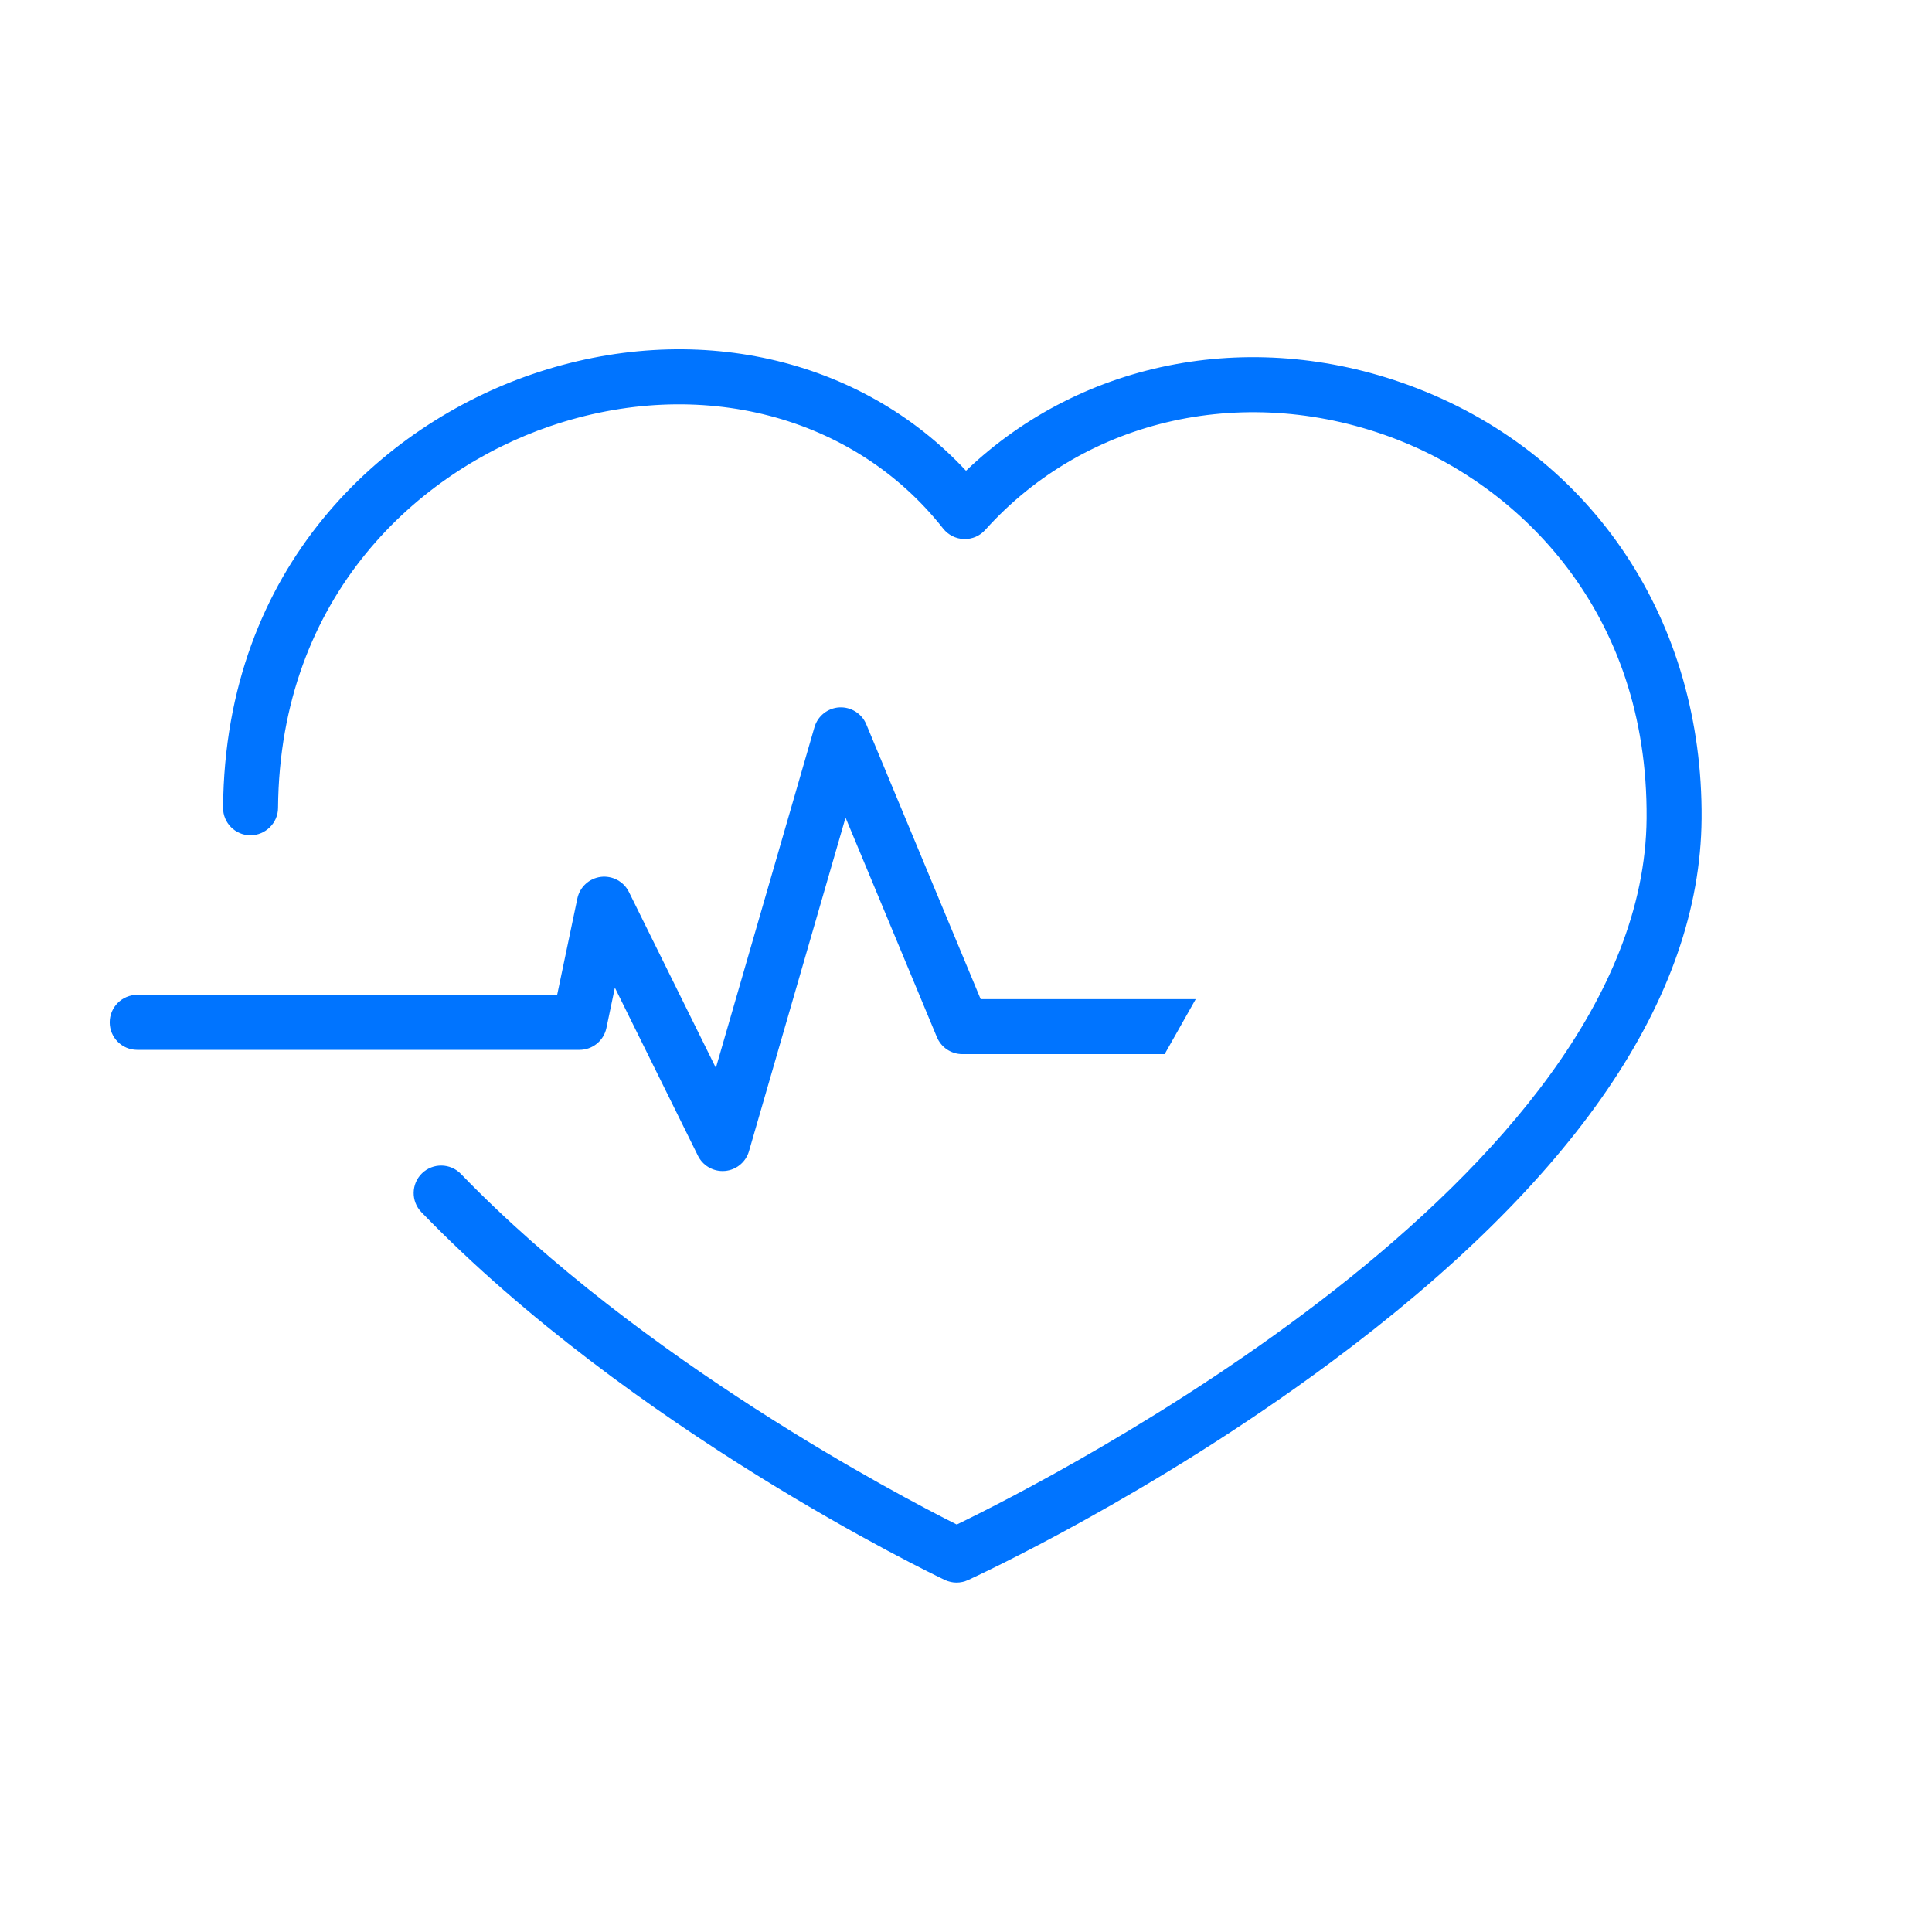
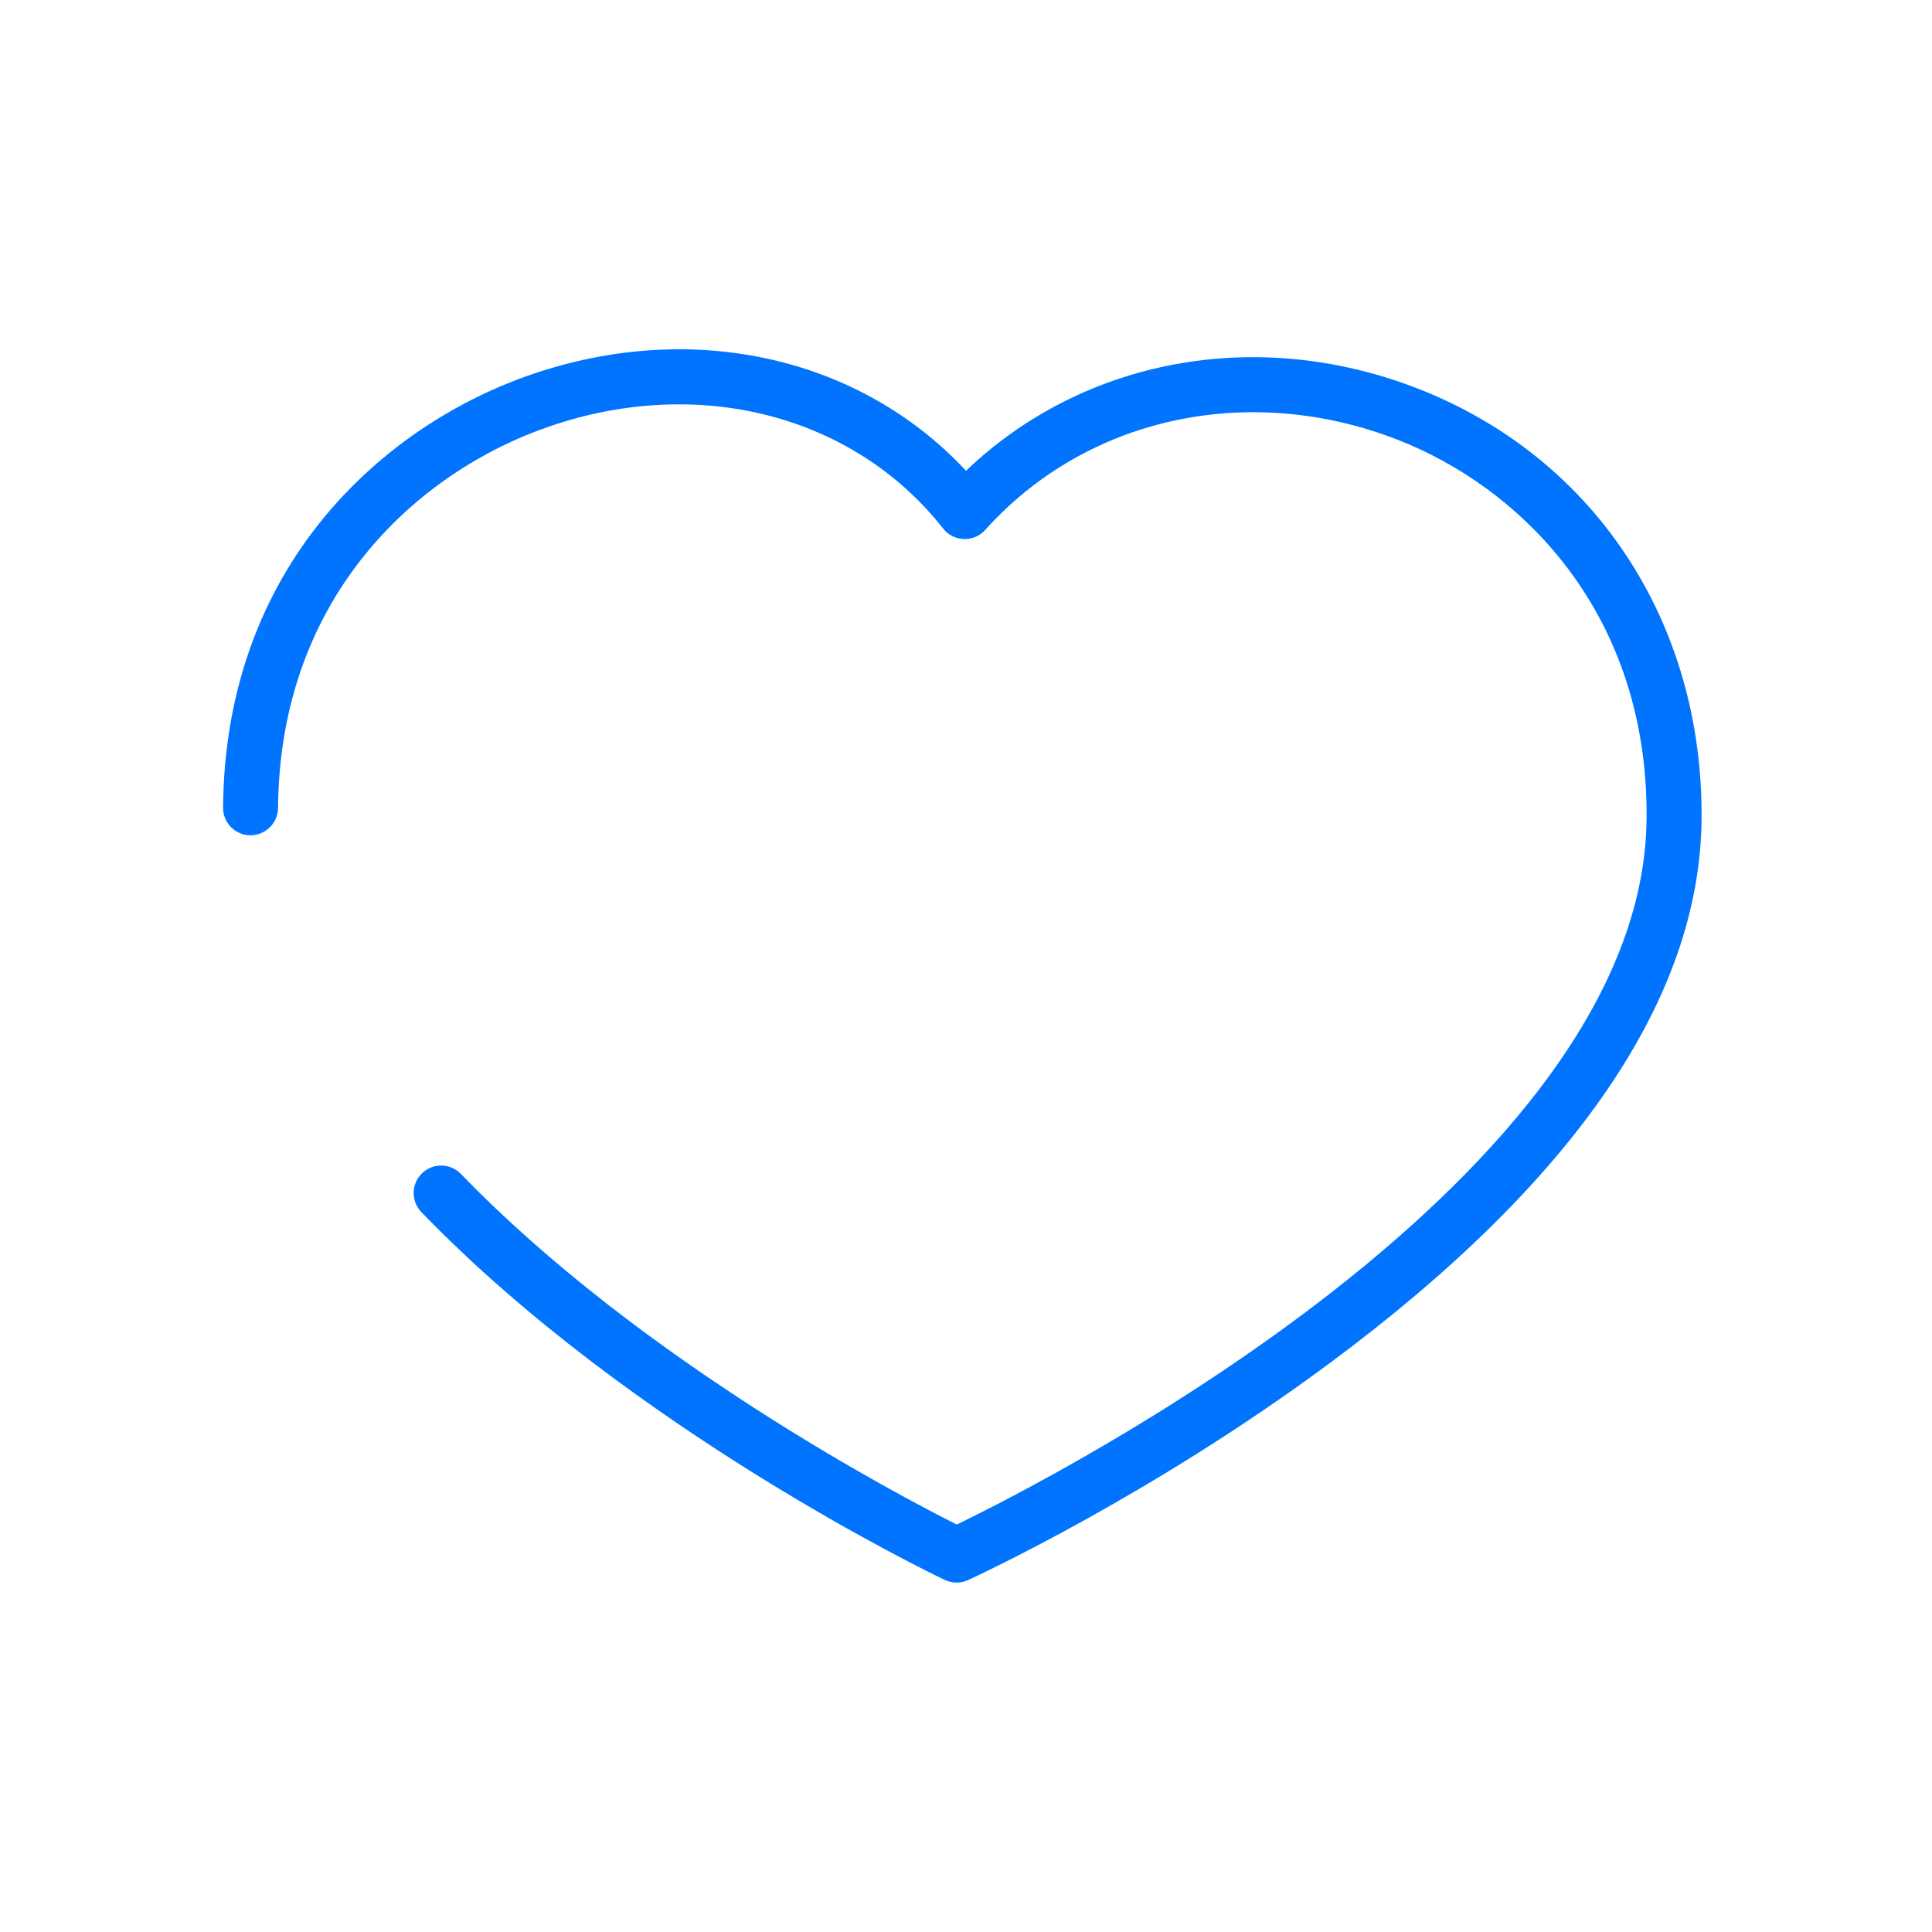
<svg xmlns="http://www.w3.org/2000/svg" version="1.1" id="Layer_1" x="0px" y="0px" width="130px" height="130px" viewBox="0 0 130 130" enable-background="new 0 0 130 130" xml:space="preserve">
  <g>
    <g>
      <path fill="#0074FF" d="M64.364,106.488c-0.271,0-0.544-0.061-0.795-0.18c-0.853-0.407-21.076-10.121-35.215-24.745    c-0.71-0.735-0.69-1.906,0.044-2.616c0.735-0.709,1.906-0.689,2.616,0.044c12.152,12.569,29.503,21.652,33.365,23.591    c6.151-2.978,46.223-23.318,46.416-47.515c0.109-13.955-8.597-22.317-16.78-25.489c-10.031-3.889-20.914-1.502-27.721,6.079    c-0.365,0.405-0.872,0.628-1.438,0.613c-0.546-0.018-1.056-0.276-1.394-0.705c-6.001-7.626-16.395-10.326-26.47-6.879    c-8.765,2.996-18.169,11.316-18.283,25.686c-0.008,1.021-0.861,1.834-1.864,1.835c-1.022-0.008-1.844-0.843-1.835-1.865    C15.14,38.038,25.832,28.59,35.796,25.184c10.86-3.713,22.088-1.154,29.205,6.493c7.88-7.535,19.561-9.731,30.351-5.549    c11.912,4.617,19.247,15.717,19.143,28.968c-0.096,12.047-8.497,24.357-24.97,36.589c-12.06,8.956-23.893,14.407-24.391,14.635    C64.89,106.431,64.627,106.488,64.364,106.488z" />
    </g>
    <g>
-       <path fill="#0074FF" d="M65.985,67.226l-7.696-18.492c-0.302-0.725-1.03-1.177-1.812-1.136c-0.783,0.045-1.454,0.579-1.673,1.333    l-6.635,22.924l-5.851-11.837c-0.35-0.708-1.116-1.111-1.891-1.015c-0.783,0.1-1.416,0.684-1.578,1.457l-1.359,6.481H9.232    c-1.021,0-1.85,0.829-1.85,1.85c0,1.022,0.828,1.851,1.85,1.851h29.761c0.875,0,1.631-0.614,1.811-1.471l0.569-2.714l5.59,11.31    c0.313,0.635,0.959,1.03,1.657,1.03c0.055,0,0.109-0.002,0.165-0.007c0.76-0.067,1.4-0.595,1.613-1.329l6.497-22.445l6.148,14.772    c0.287,0.689,0.961,1.14,1.708,1.14h13.616l2.091-3.7H65.985z" />
-     </g>
+       </g>
  </g>
  <rect x="0.046" y="0.046" fill="none" width="129.908" height="129.908" />
</svg>